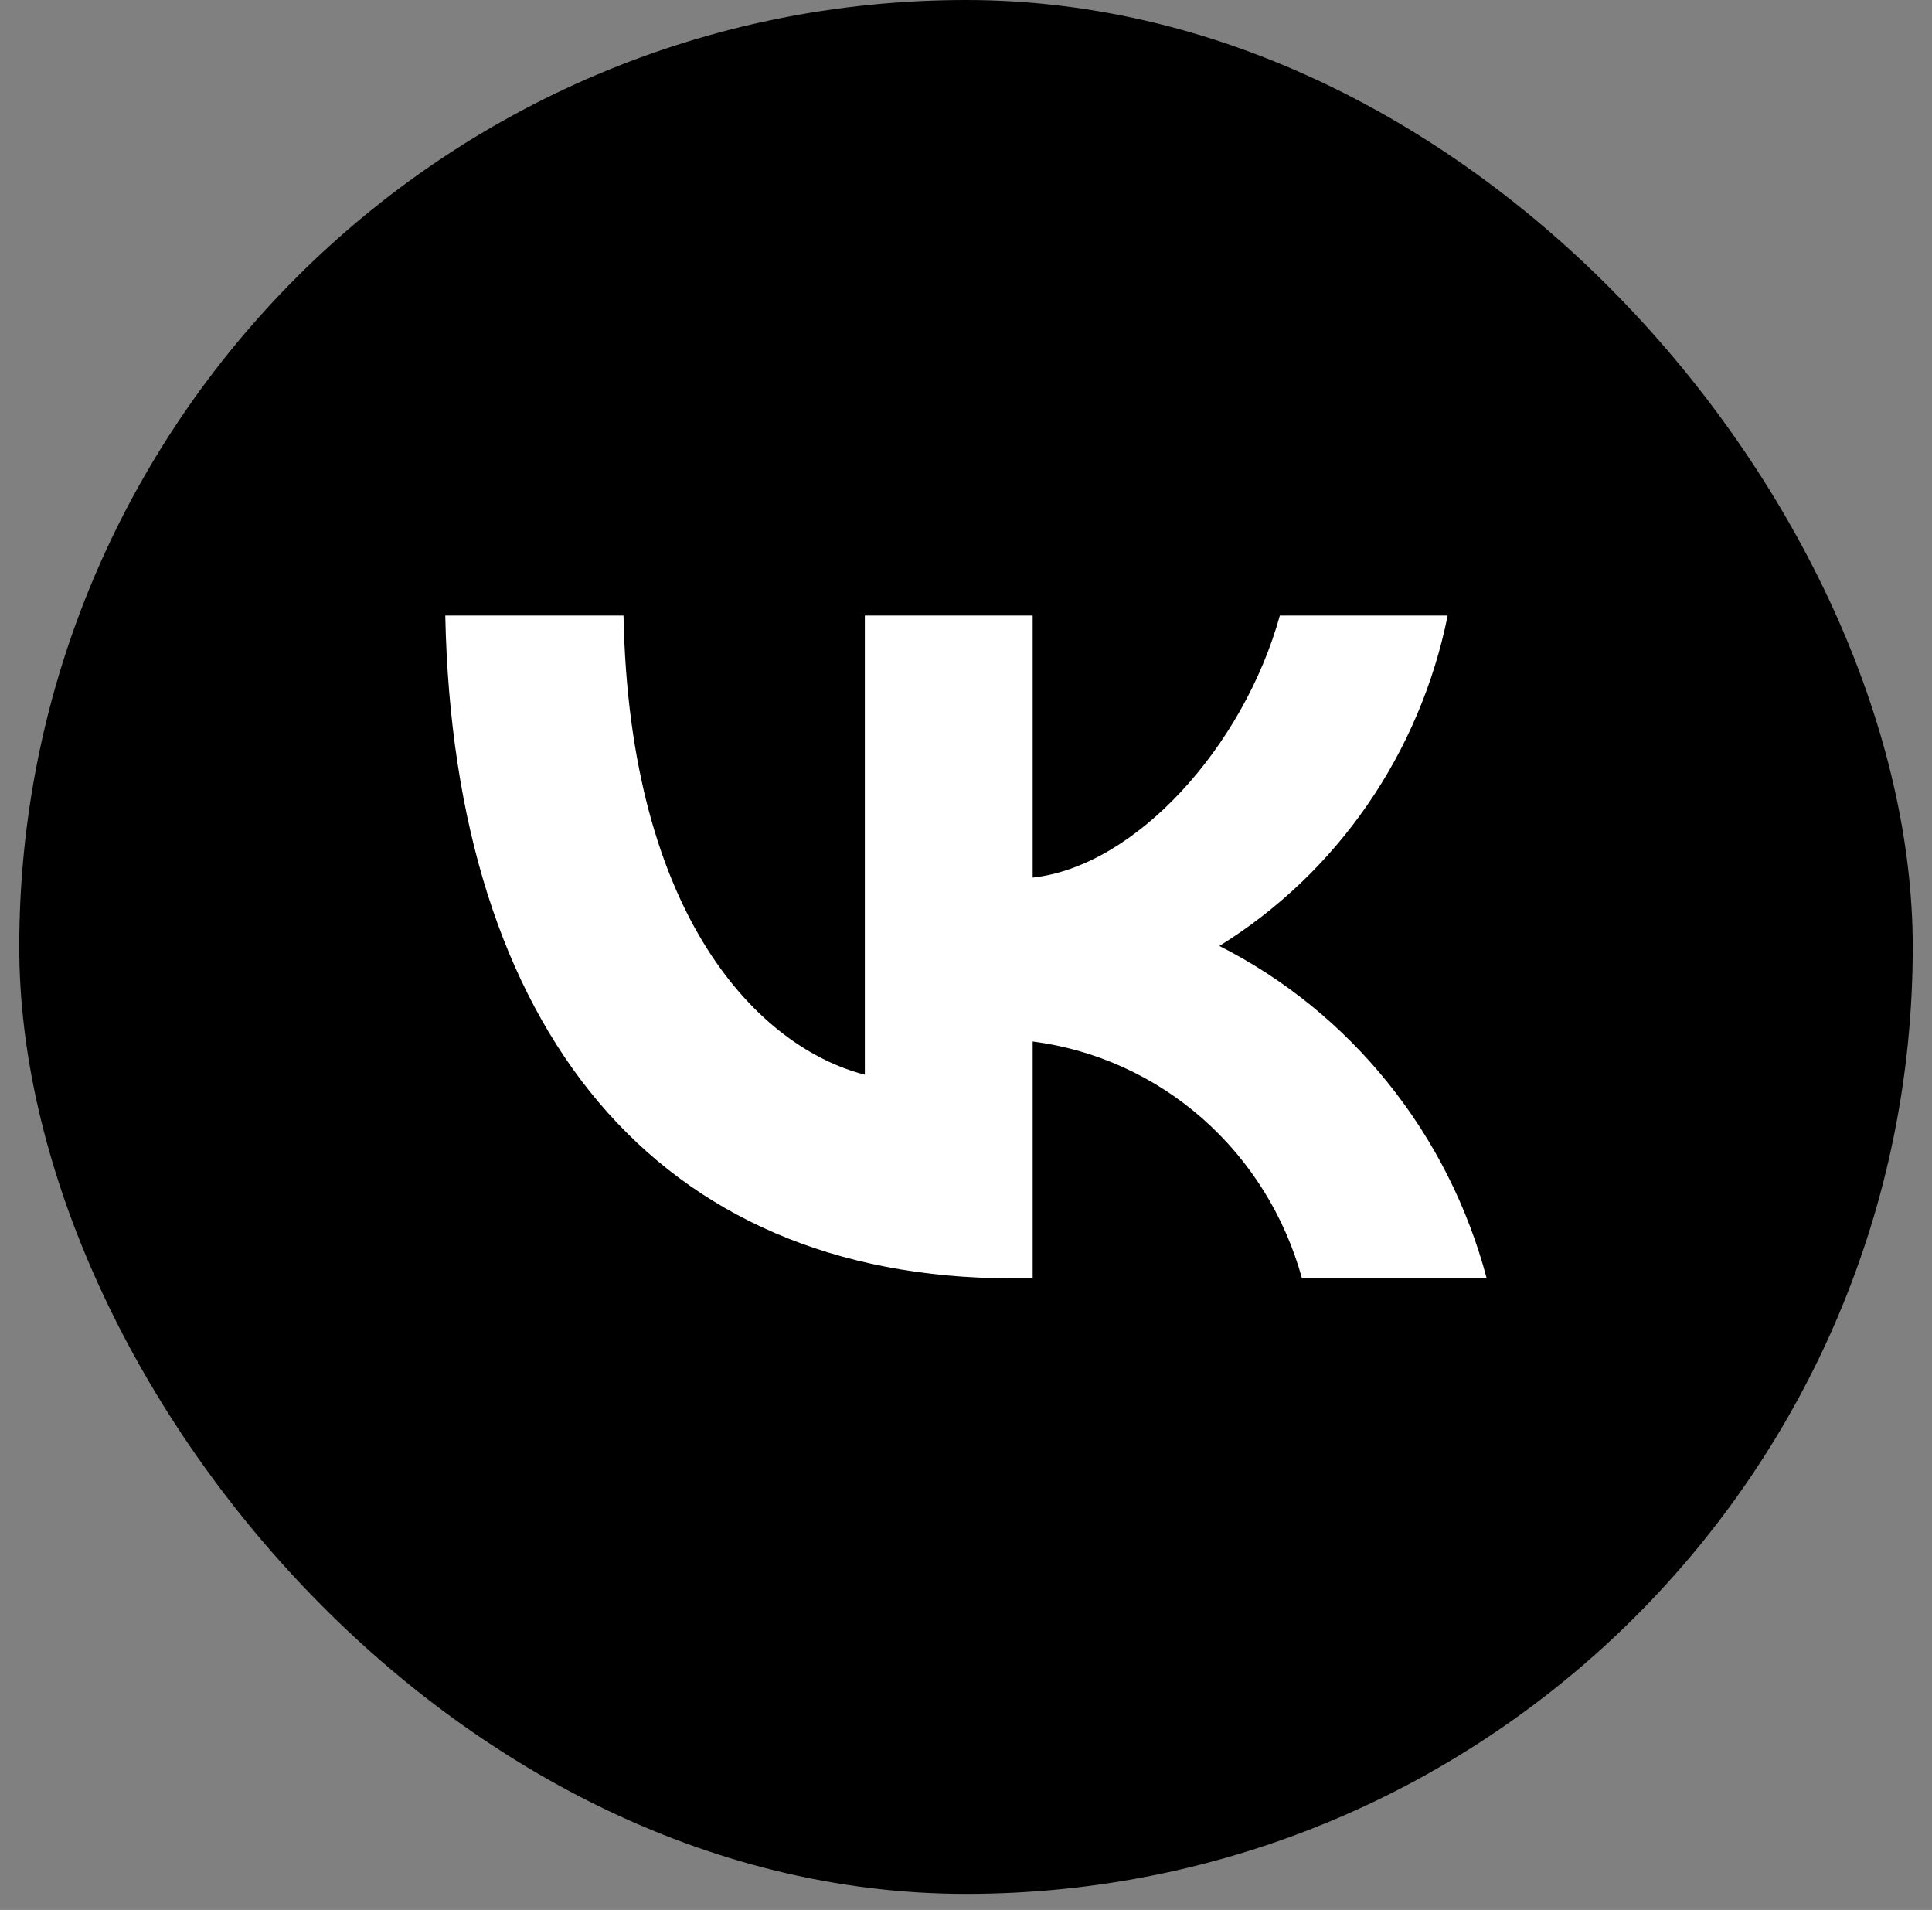
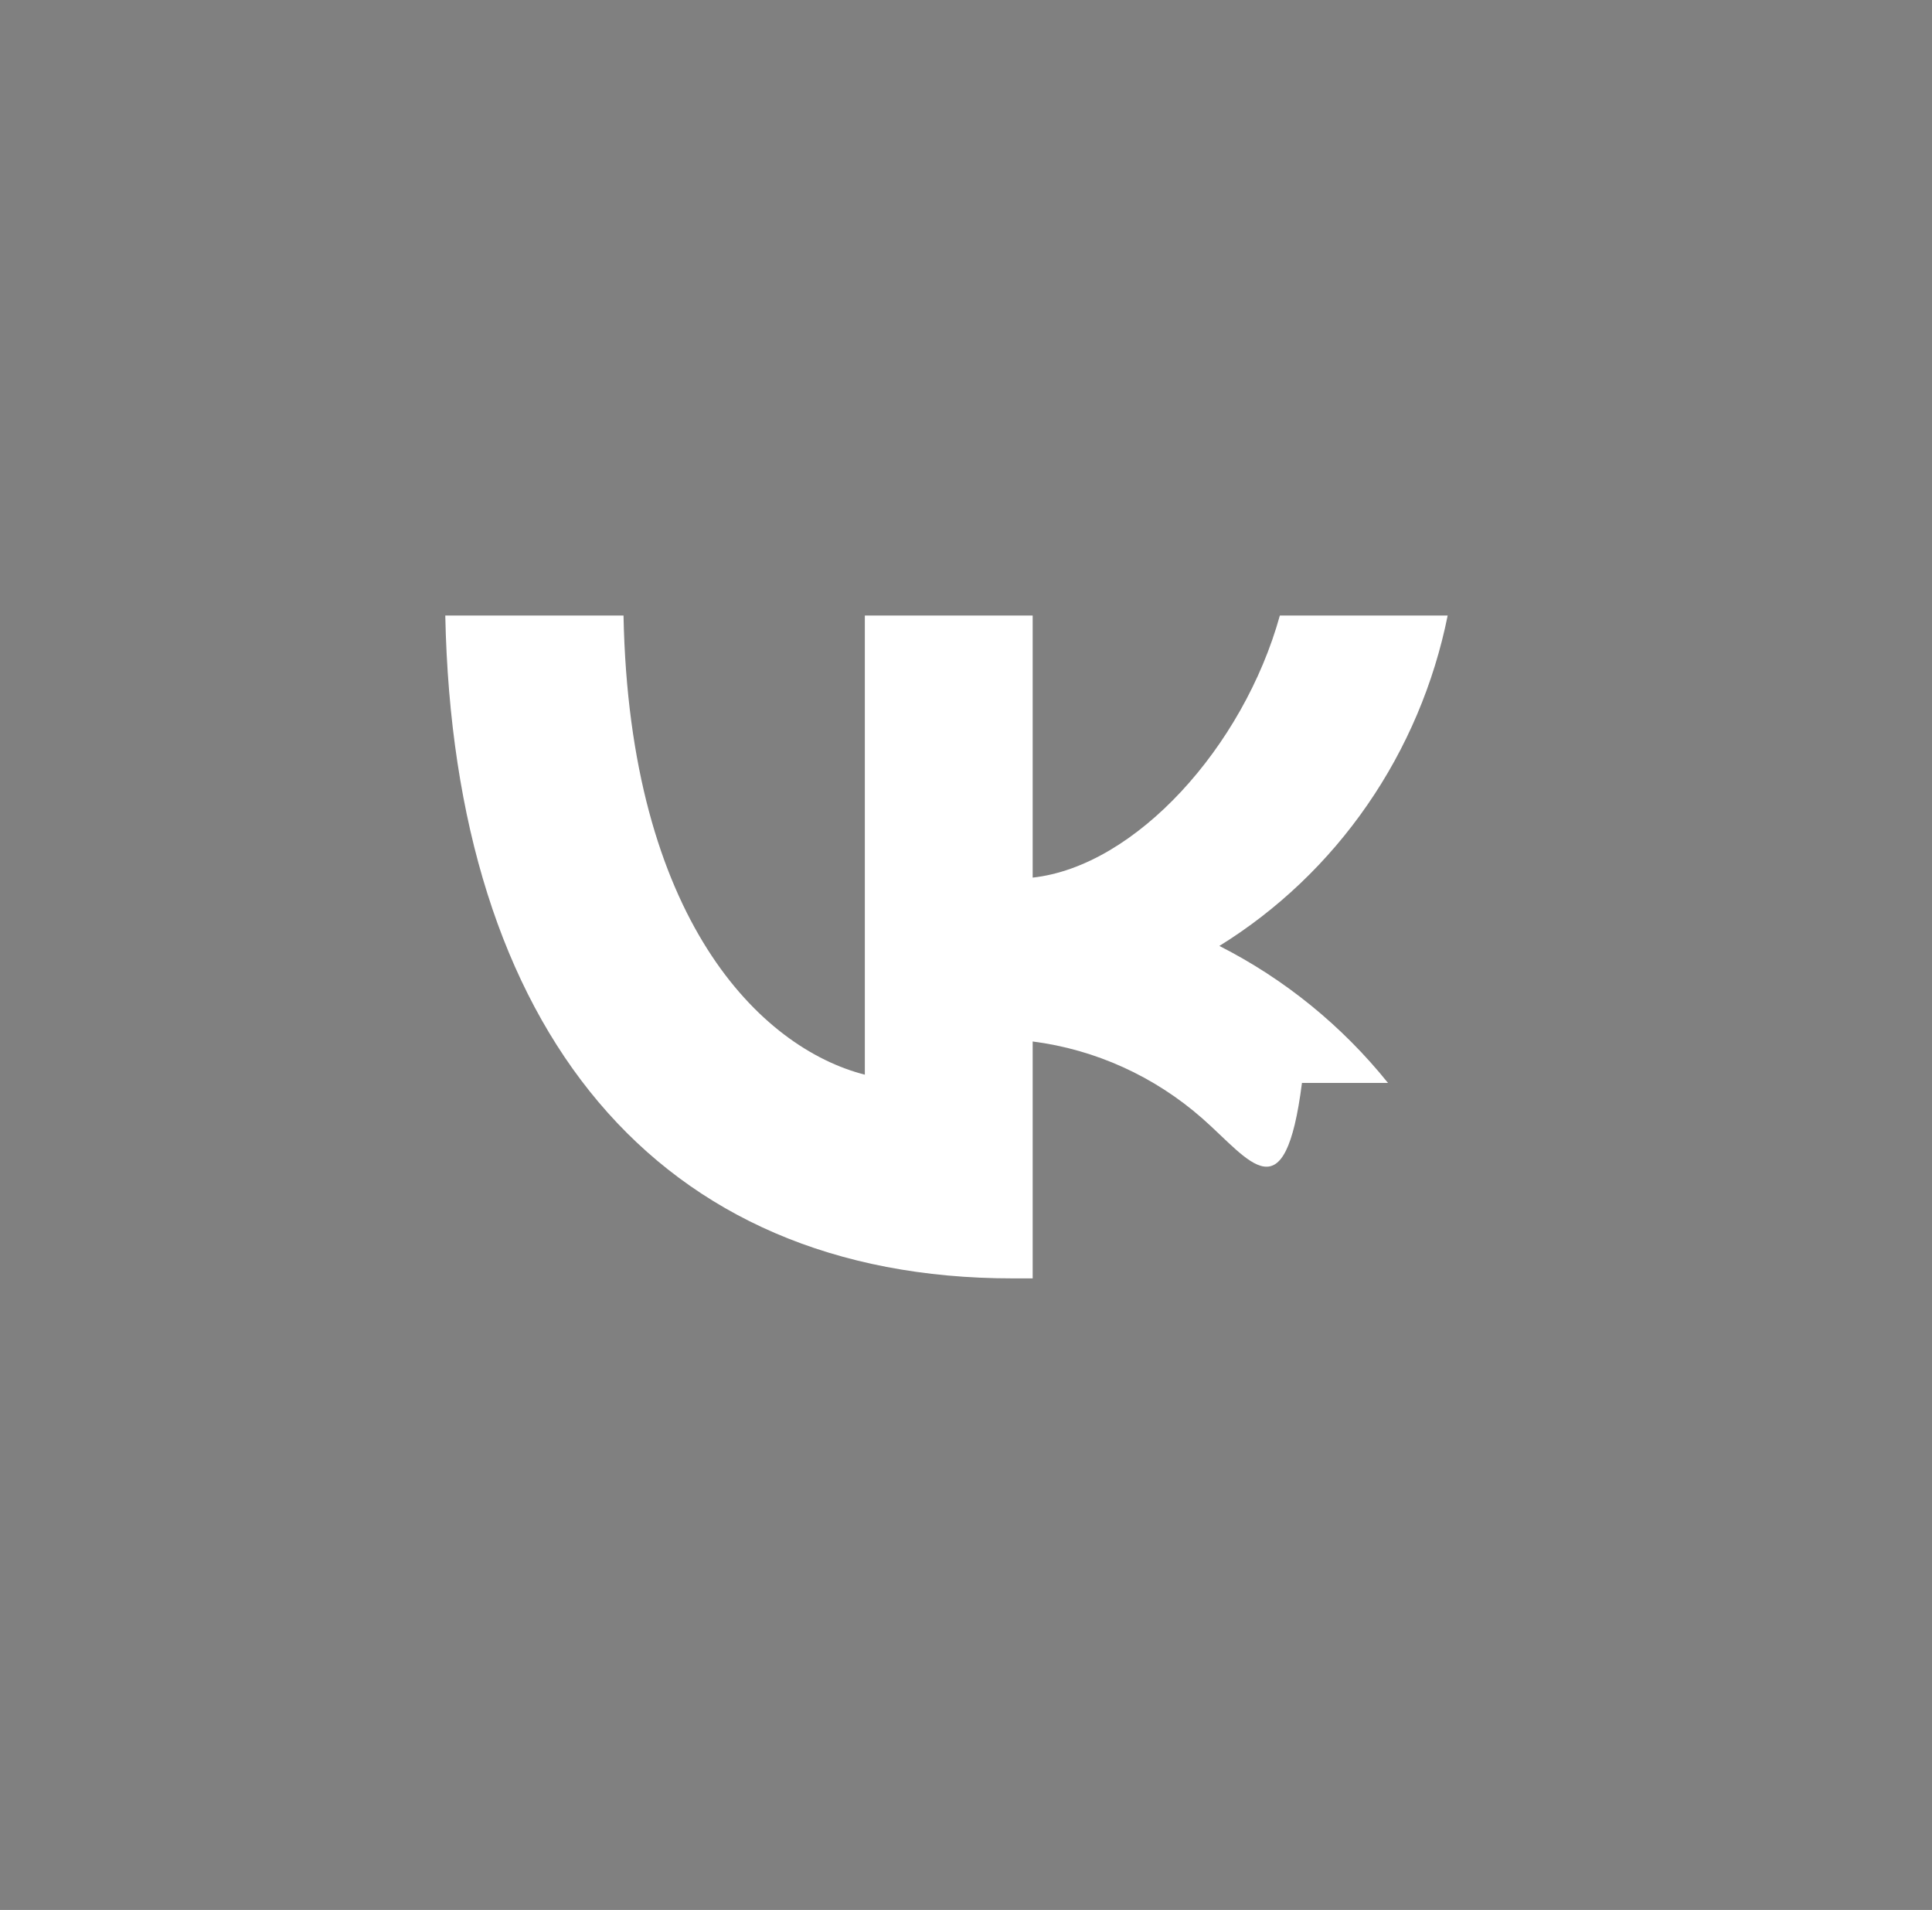
<svg xmlns="http://www.w3.org/2000/svg" width="86" height="85" viewBox="0 0 86 85" fill="none">
  <rect x="0" y="0" width="86" height="85" fill="#808080" stroke="none" />
-   <rect x="0.857" width="84.286" height="84.286" rx="42.143" fill="black" />
-   <path d="M45.07 56.893C29.232 56.893 20.198 45.819 19.821 27.393H27.755C28.016 40.917 33.864 46.646 38.497 47.827V27.393H45.968V39.057C50.543 38.555 55.349 33.239 56.971 27.393H64.441C63.83 30.425 62.612 33.296 60.863 35.826C59.115 38.357 56.873 40.492 54.278 42.098C57.174 43.566 59.733 45.644 61.784 48.194C63.835 50.744 65.333 53.709 66.178 56.893H57.955C57.196 54.127 55.654 51.652 53.522 49.776C51.389 47.901 48.761 46.709 45.968 46.35V56.893H45.07Z" fill="white" />
+   <path d="M45.07 56.893C29.232 56.893 20.198 45.819 19.821 27.393H27.755C28.016 40.917 33.864 46.646 38.497 47.827V27.393H45.968V39.057C50.543 38.555 55.349 33.239 56.971 27.393H64.441C63.83 30.425 62.612 33.296 60.863 35.826C59.115 38.357 56.873 40.492 54.278 42.098C57.174 43.566 59.733 45.644 61.784 48.194H57.955C57.196 54.127 55.654 51.652 53.522 49.776C51.389 47.901 48.761 46.709 45.968 46.35V56.893H45.07Z" fill="white" />
</svg>